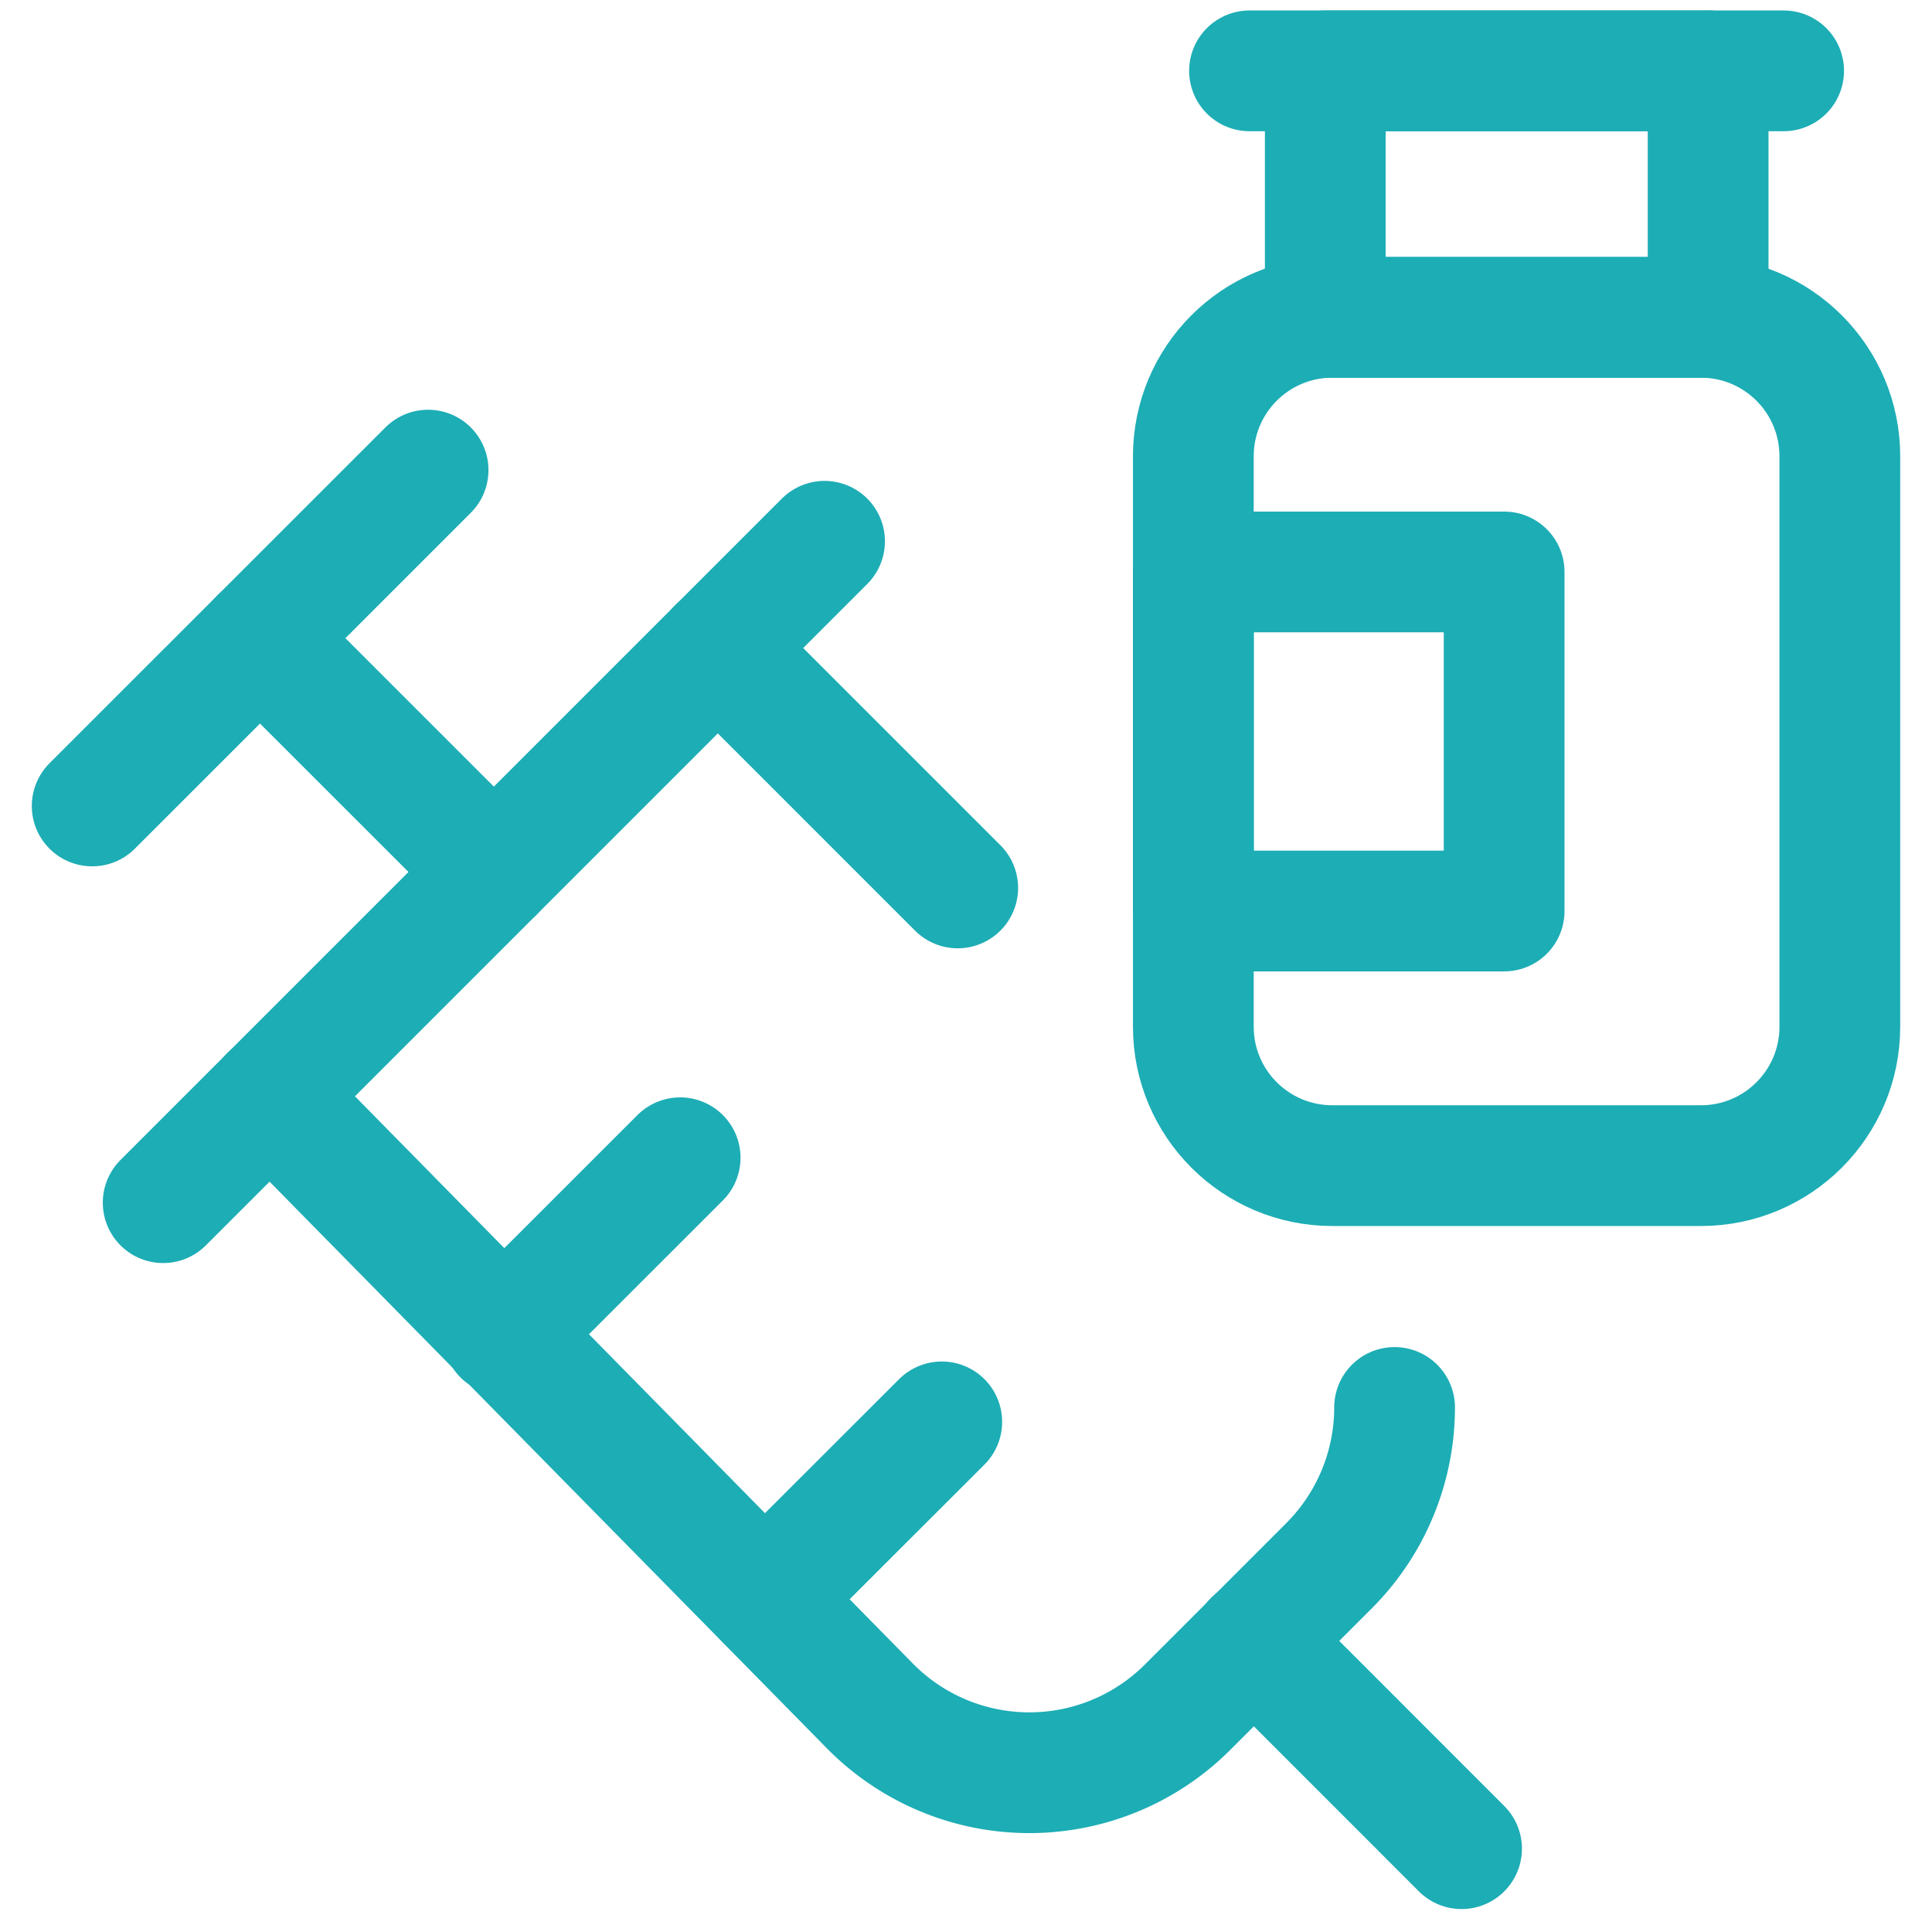
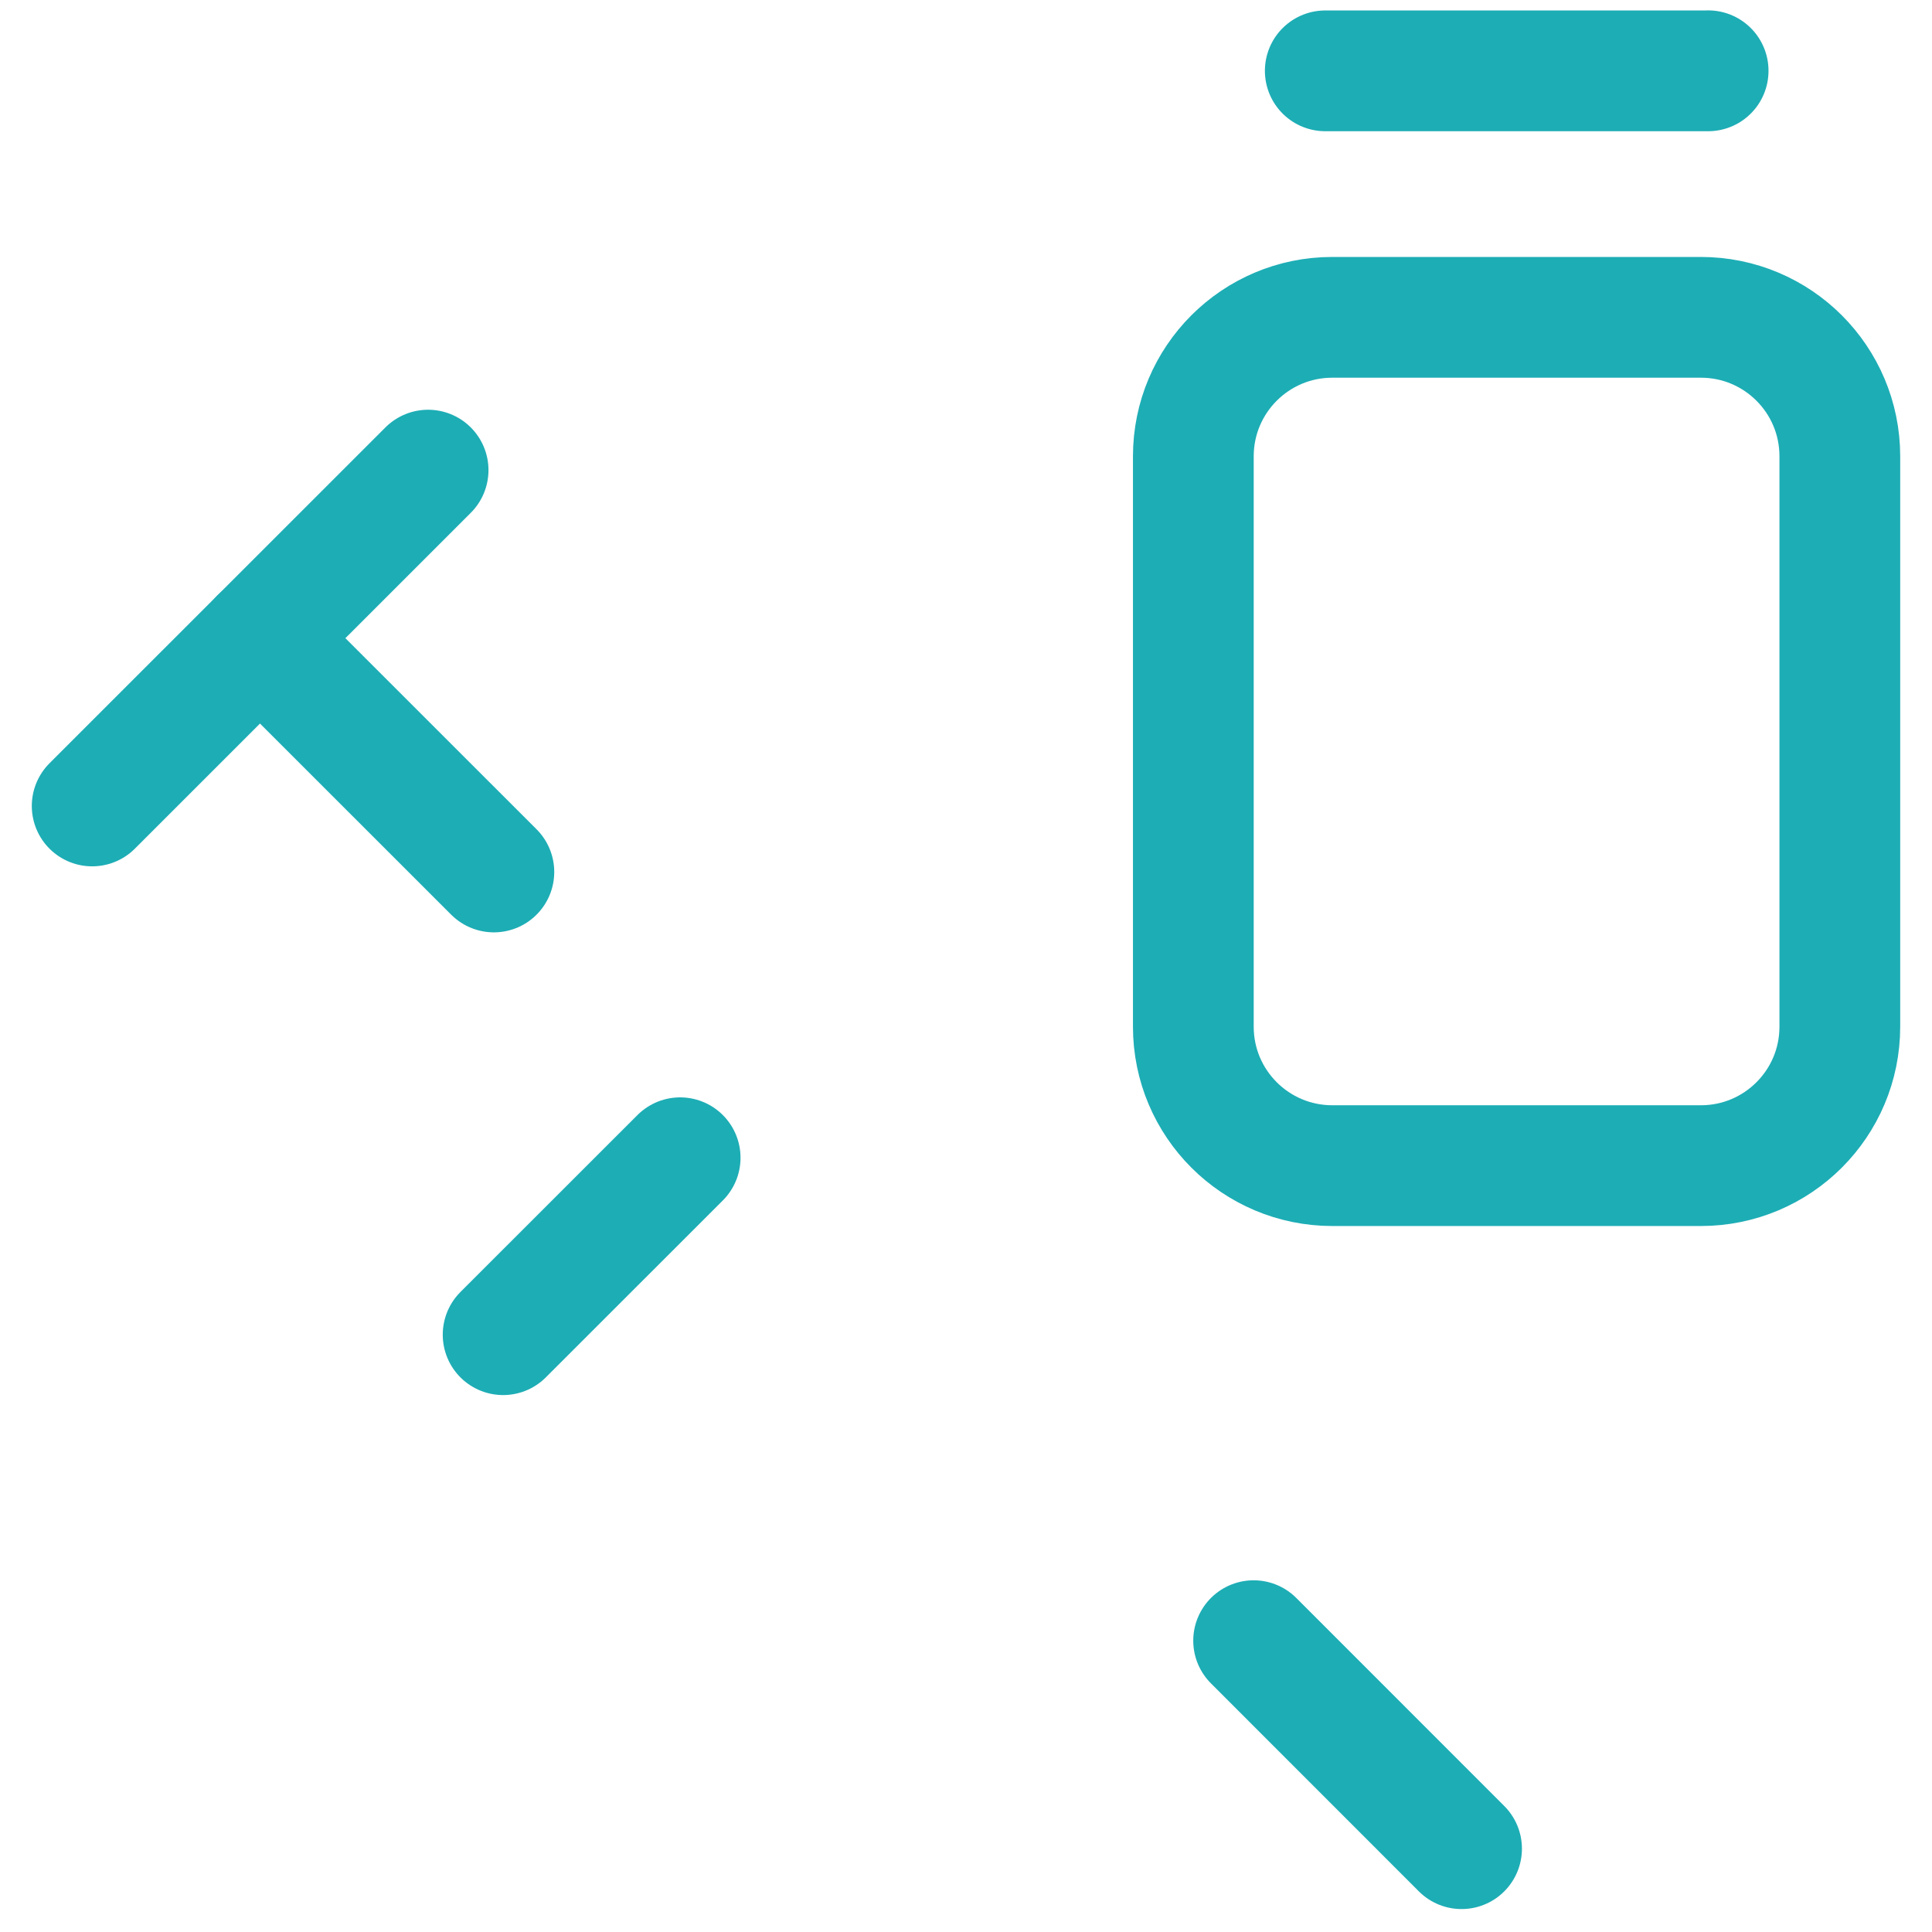
<svg xmlns="http://www.w3.org/2000/svg" fill="none" viewBox="0 0 24 24" stroke-width="1.5" height="72" width="72">
-   <path stroke="#1dadb5" stroke-linecap="round" stroke-linejoin="round" d="m8.917 8.05 2.98 2.98m5.427 6.454a2.784 2.784 0 0 1-.816 1.968l-1.753 1.753a2.78 2.78 0 0 1-3.936 0l-7.466-7.591" />
  <path stroke="#1dadb5" stroke-linecap="round" stroke-linejoin="round" d="m5.318 5.84-4.173 4.172" />
  <path stroke="#1dadb5" stroke-linecap="round" stroke-linejoin="round" d="M6.135 10.832 3.23 7.928" />
  <path stroke="#1dadb5" stroke-linecap="round" stroke-linejoin="round" d="m15.573 20.381 2.583 2.584" />
-   <path stroke="#1dadb5" stroke-linecap="round" stroke-linejoin="round" d="M10.243 6.724 2.027 14.94" />
  <path stroke="#1dadb5" stroke-linecap="round" stroke-linejoin="round" d="M21.13 3.942h-4.58c-.953 0-1.726.773-1.726 1.726v7.086c0 .953.773 1.726 1.727 1.726h4.578c.954 0 1.726-.773 1.726-1.726V5.668c0-.953-.772-1.726-1.726-1.726Z" />
-   <path stroke="#1dadb5" stroke-linecap="round" stroke-linejoin="round" d="M21.219.88h-4.756v3.062h4.756V.879Z" />
-   <path stroke="#1dadb5" stroke-linecap="round" stroke-linejoin="round" d="M18.685 7.105h-3.86v4.212h3.86V7.105Z" />
-   <path stroke="#1dadb5" stroke-linecap="round" stroke-linejoin="round" d="M15.522.88h6.635" />
-   <path stroke="#1dadb5" stroke-linecap="round" stroke-linejoin="round" d="m9.5 19.86 2.199-2.197" />
+   <path stroke="#1dadb5" stroke-linecap="round" stroke-linejoin="round" d="M21.219.88h-4.756h4.756V.879Z" />
  <path stroke="#1dadb5" stroke-linecap="round" stroke-linejoin="round" d="m6.25 16.58 2.199-2.198" />
</svg>